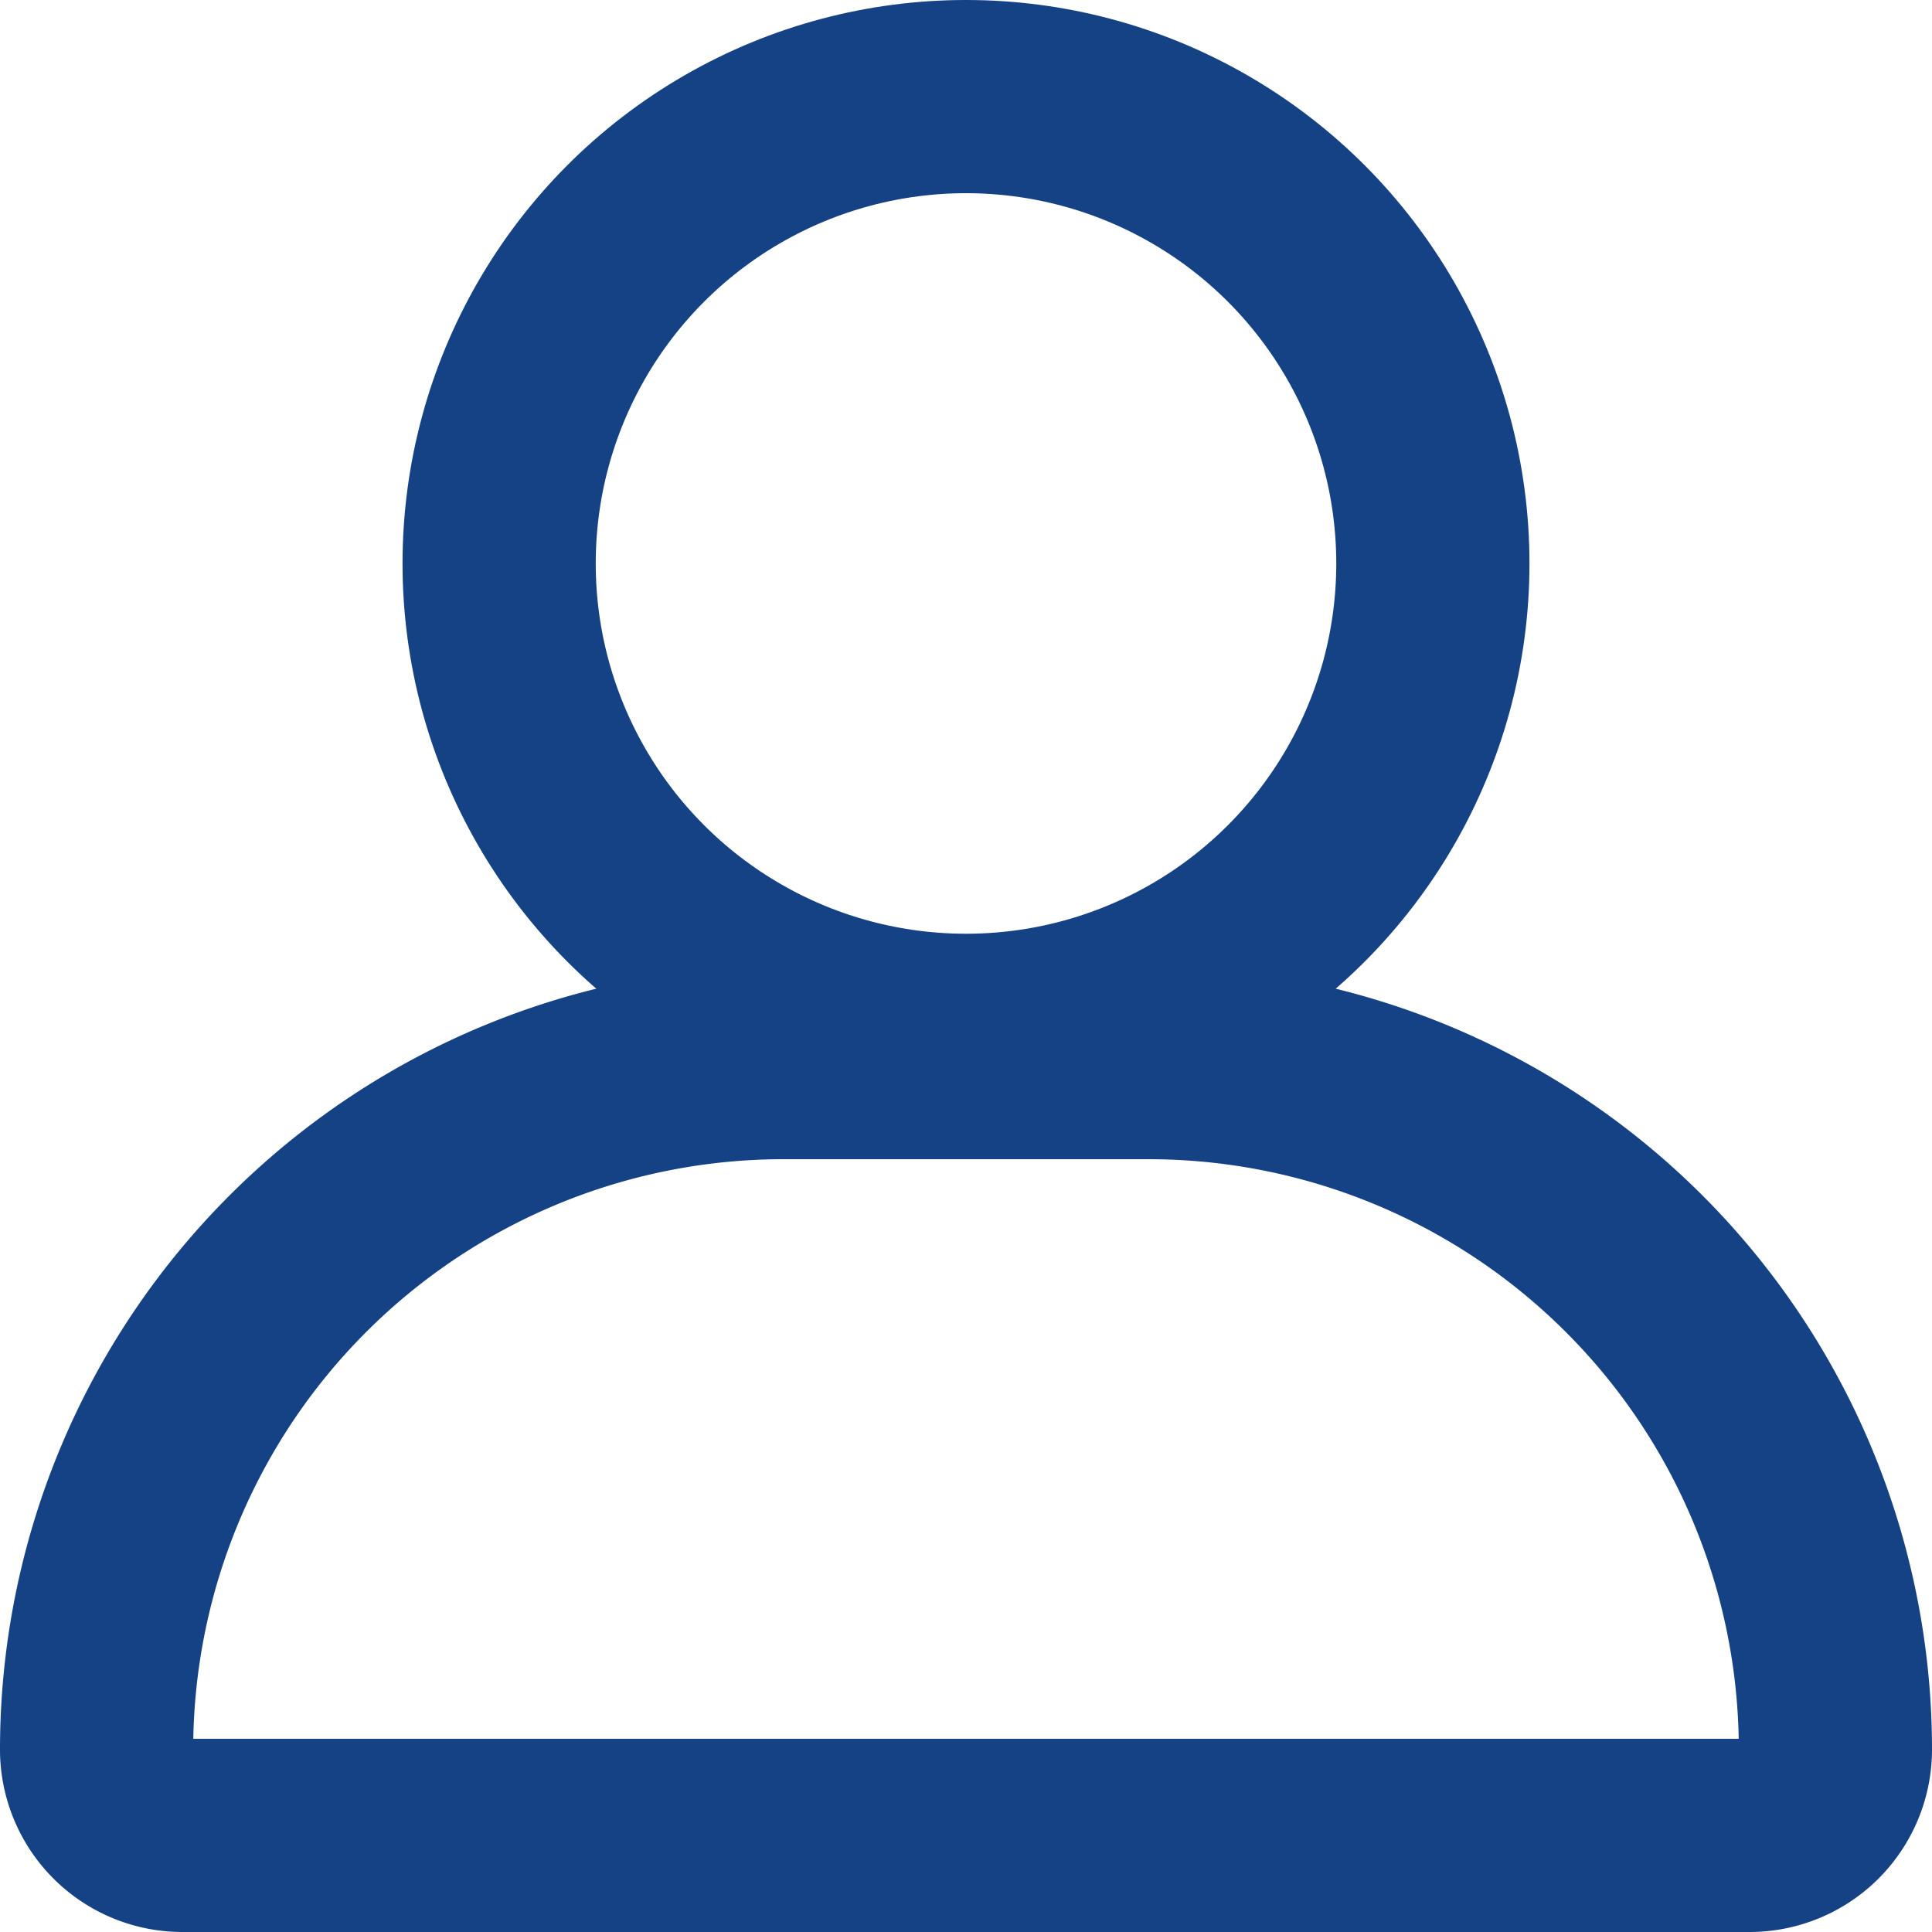
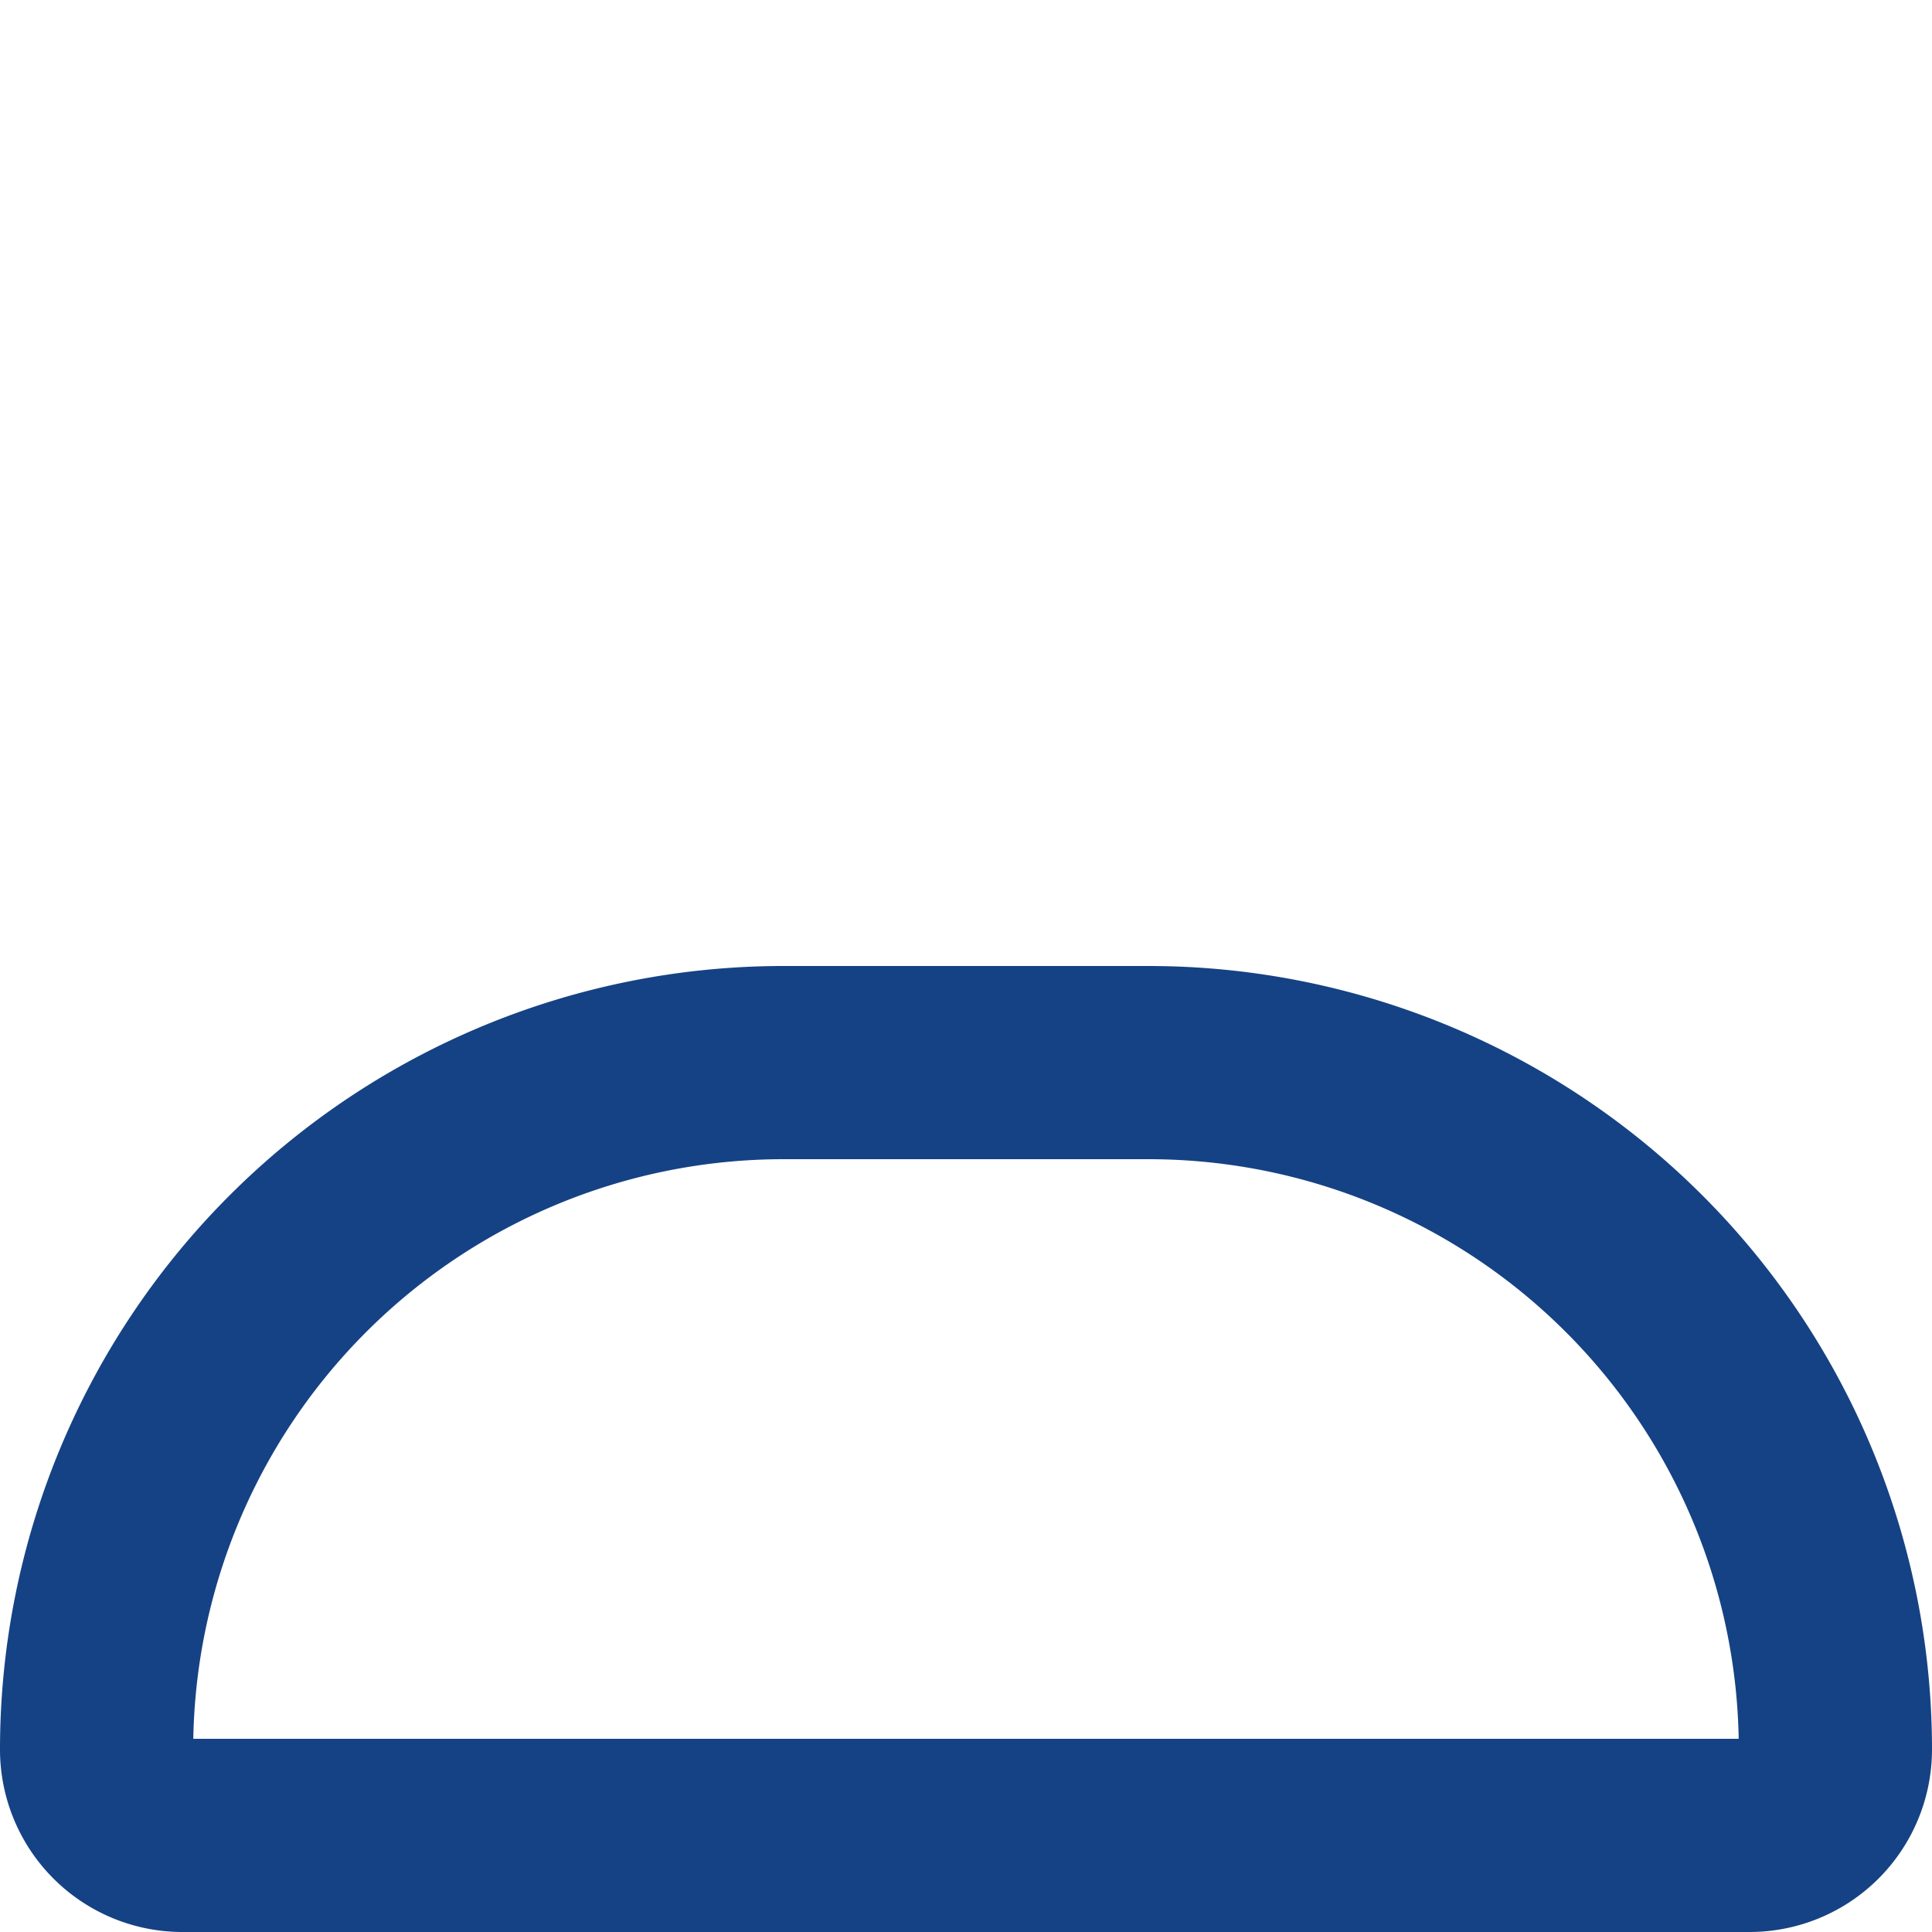
<svg xmlns="http://www.w3.org/2000/svg" width="20" height="20" viewBox="0 0 20 20">
  <g id="Group_29" data-name="Group 29" transform="translate(-1310 -31)">
    <g id="Rectangle_11" data-name="Rectangle 11" transform="translate(1310 41)" fill="none" stroke="#154284" stroke-width="2">
      <path d="M9,0h2a9,9,0,0,1,9,9v1a0,0,0,0,1,0,0H0a0,0,0,0,1,0,0V9A9,9,0,0,1,9,0Z" stroke="none" />
      <path d="M8.111,1h3.778A7.111,7.111,0,0,1,19,8.111v0A.889.889,0,0,1,18.111,9H1.889A.889.889,0,0,1,1,8.111v0A7.111,7.111,0,0,1,8.111,1Z" fill="none" />
    </g>
    <g id="Ellipse_1" data-name="Ellipse 1" transform="translate(1314.167 31)" fill="none" stroke="#154284" stroke-width="2">
      <circle cx="5.833" cy="5.833" r="5.833" stroke="none" />
-       <circle cx="5.833" cy="5.833" r="4.833" fill="none" />
    </g>
  </g>
</svg>